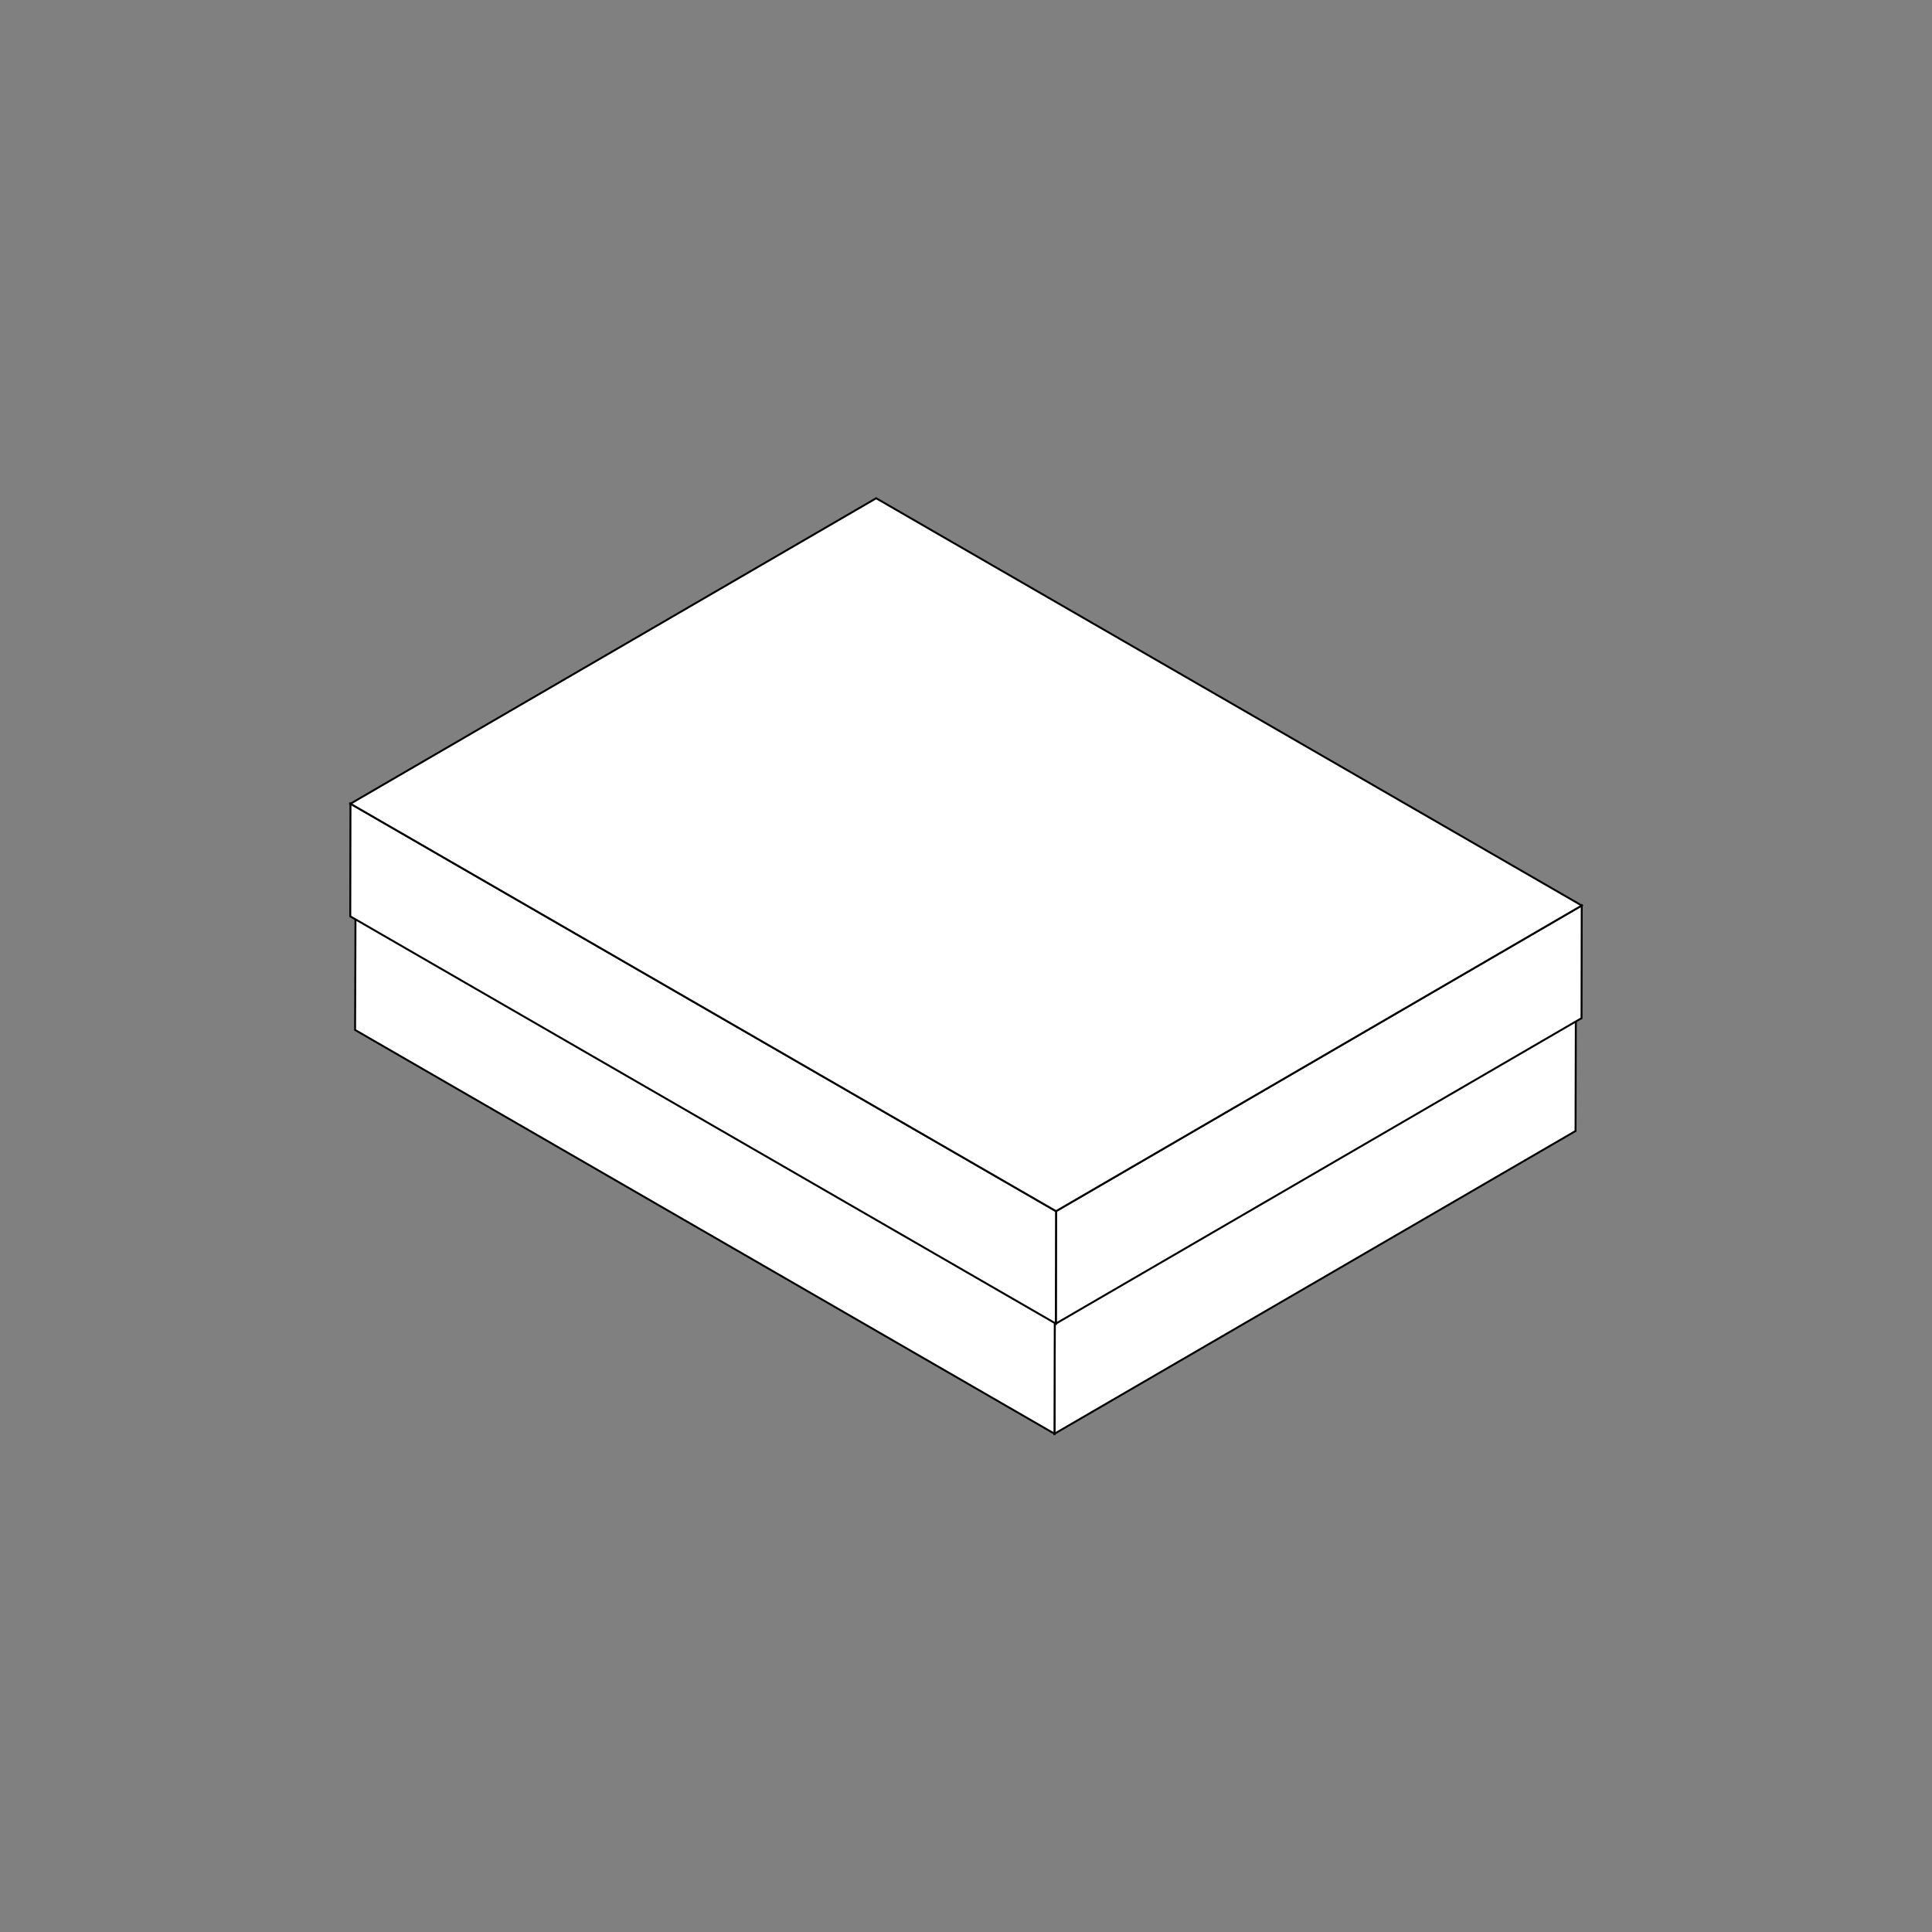
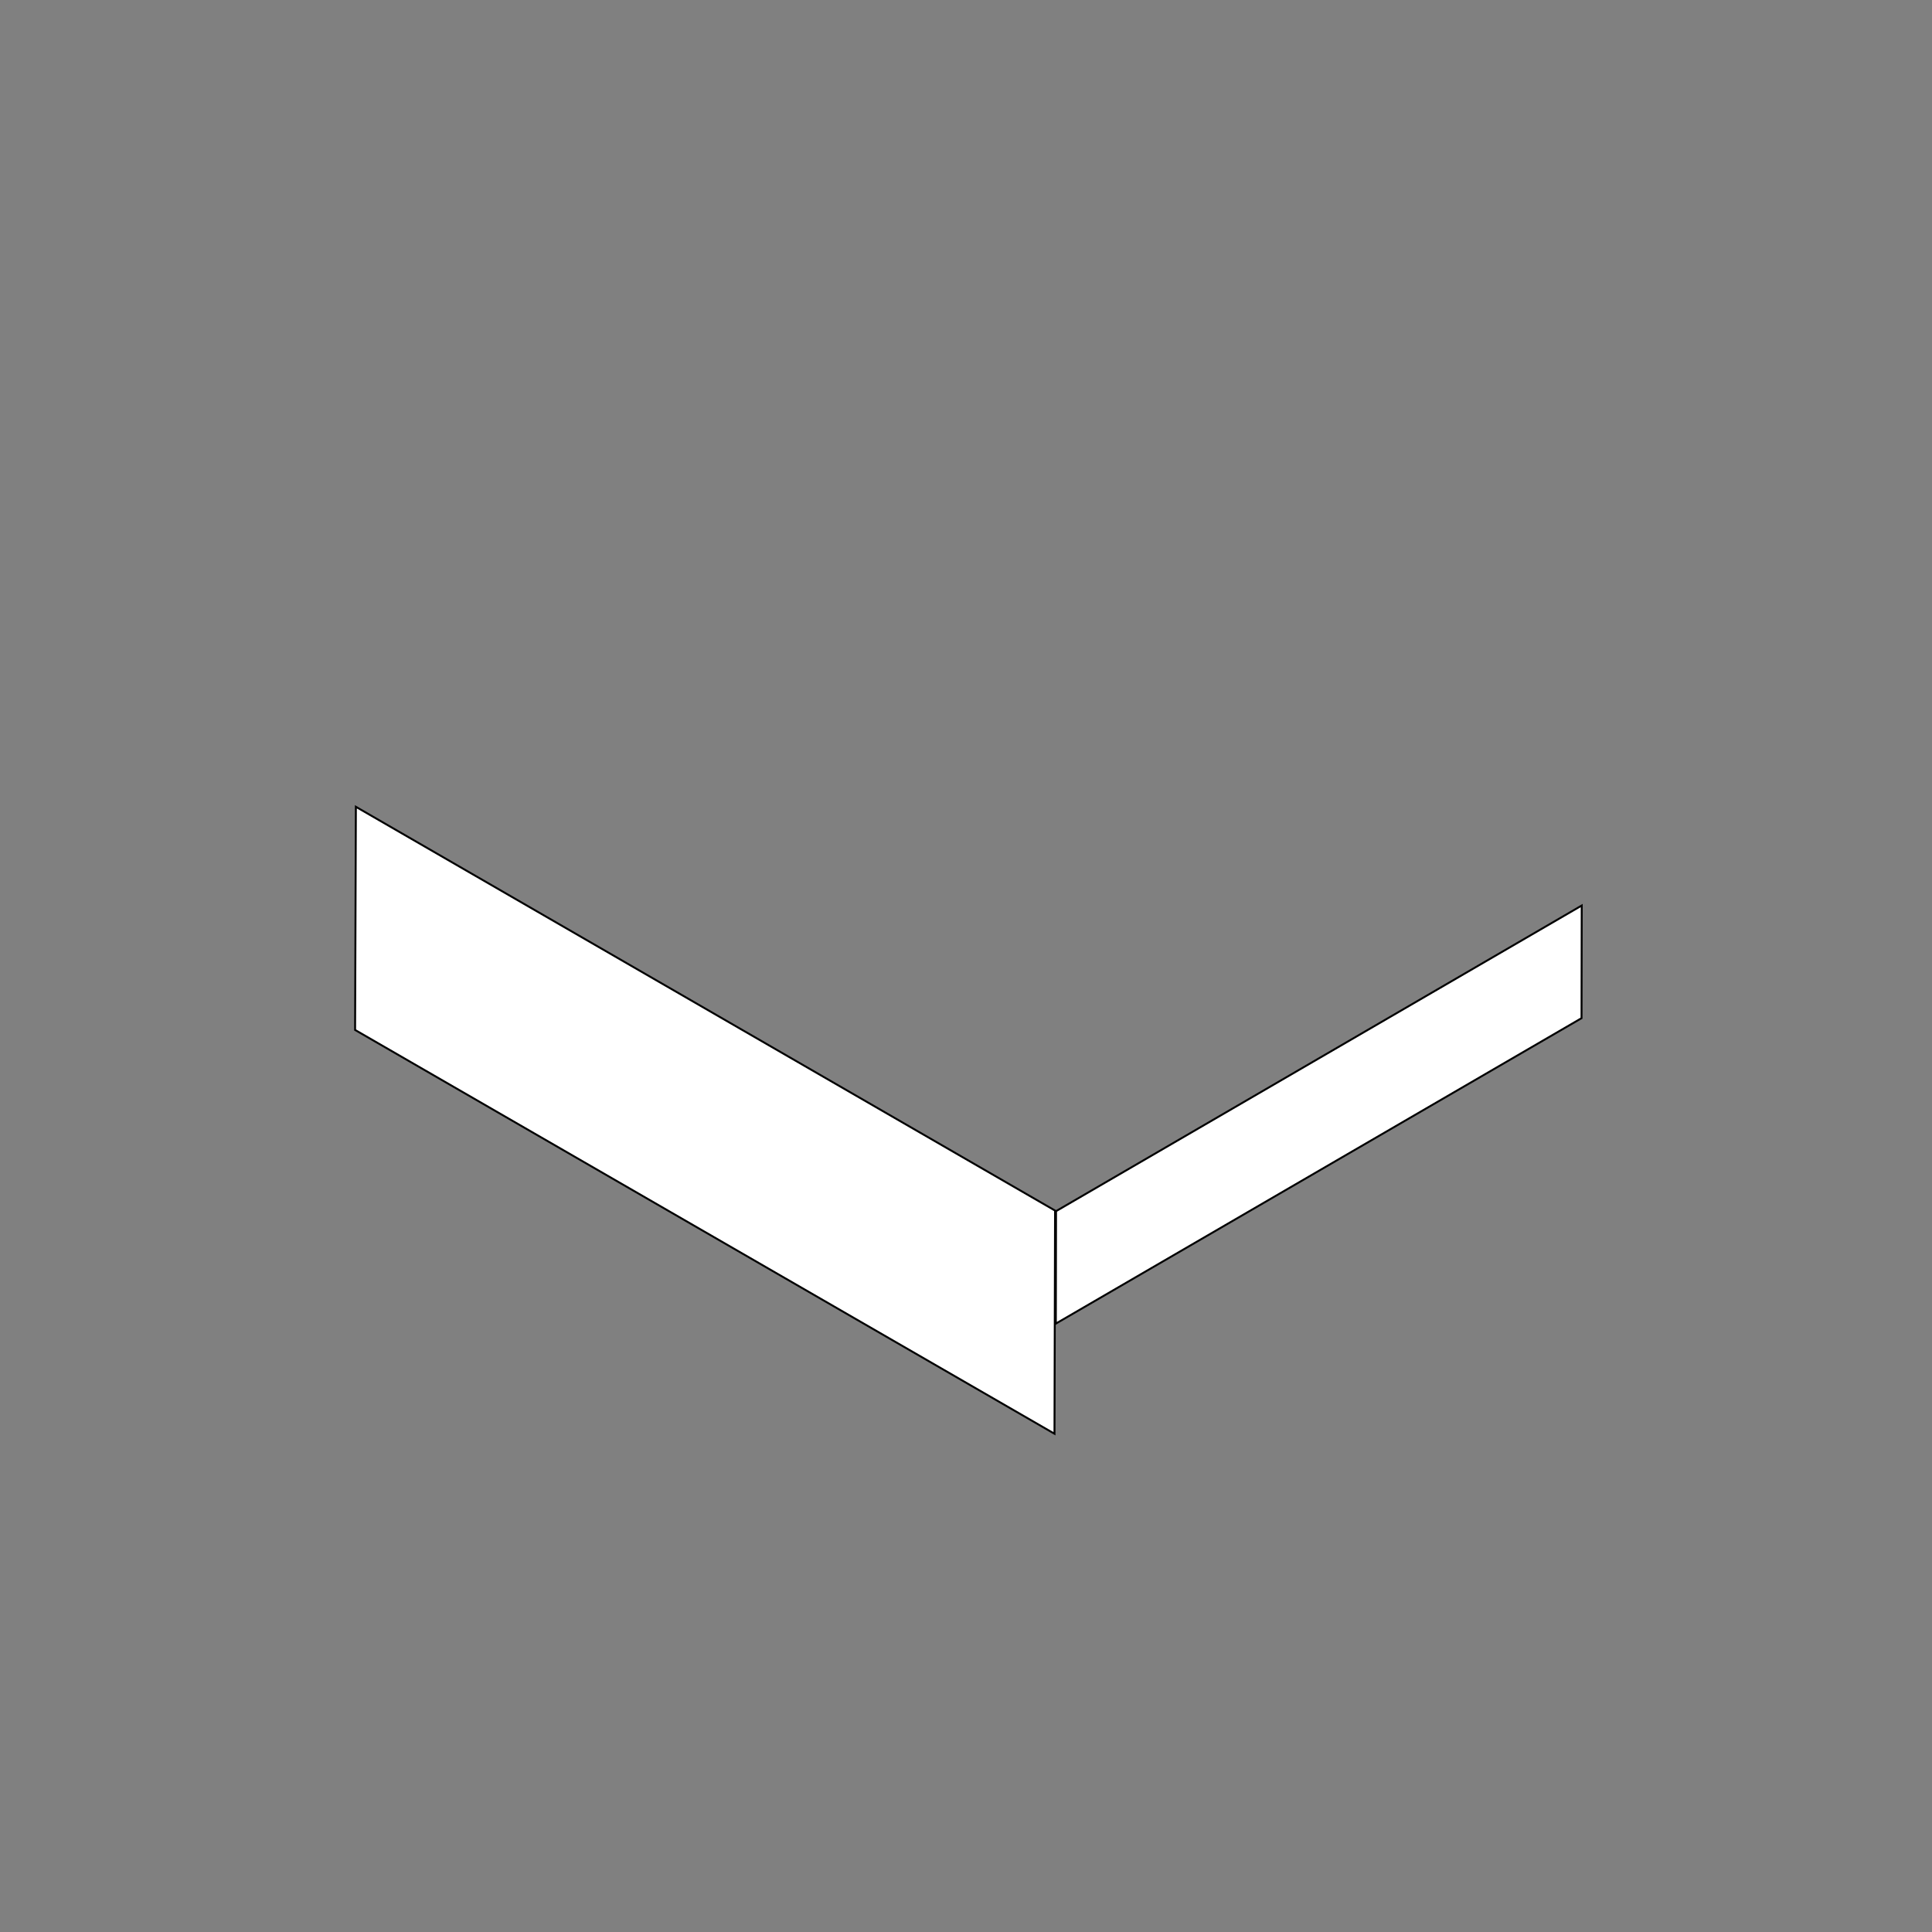
<svg xmlns="http://www.w3.org/2000/svg" version="1.1" id="Layer_1" x="0px" y="0px" viewBox="0 0 1000 1000" style="enable-background:new 0 0 1000 1000;" xml:space="preserve">
  <rect x="0" y="0" width="1000" height="1000" fill="#808080" stroke="none" />
  <style type="text/css">
	.st0{enable-background:new    ;}
	.st1{fill:#FFFFFF;stroke:#000000;stroke-miterlimit:10;}
	.st2{fill:#FFFFFF;stroke:#000000;stroke-width:1.01;stroke-miterlimit:10;}
	.st3{fill:#FFFFFF;stroke:#000000;stroke-width:0.883;stroke-miterlimit:10;}
	.st4{fill:#FFFFFF;stroke:#000000;stroke-width:0.674;stroke-miterlimit:10;}
</style>
  <g>
    <g>
      <g class="st0">
        <g>
-           <polygon class="st1" points="815.8,469.9 815.5,585.4 545.8,742.1 546.1,626.6     " />
-         </g>
+           </g>
        <g>
          <polygon class="st1" points="546.1,626.6 545.8,742.1 183.8,533.1 184.2,417.6     " />
        </g>
        <g>
-           <polygon class="st1" points="815.8,469.9 546.1,626.6 184.2,417.6 453.9,260.9     " />
-         </g>
+           </g>
      </g>
    </g>
    <g>
      <g class="st0">
        <g>
          <polygon class="st1" points="818.7,468.7 818.6,527 546.5,685.1 546.6,626.9     " />
        </g>
        <g>
-           <polygon class="st1" points="546.6,626.9 546.5,685.1 181.3,474.3 181.4,416     " />
-         </g>
+           </g>
        <g>
-           <polygon class="st1" points="818.7,468.7 546.6,626.9 181.4,416 453.5,257.9     " />
-         </g>
+           </g>
      </g>
    </g>
  </g>
</svg>